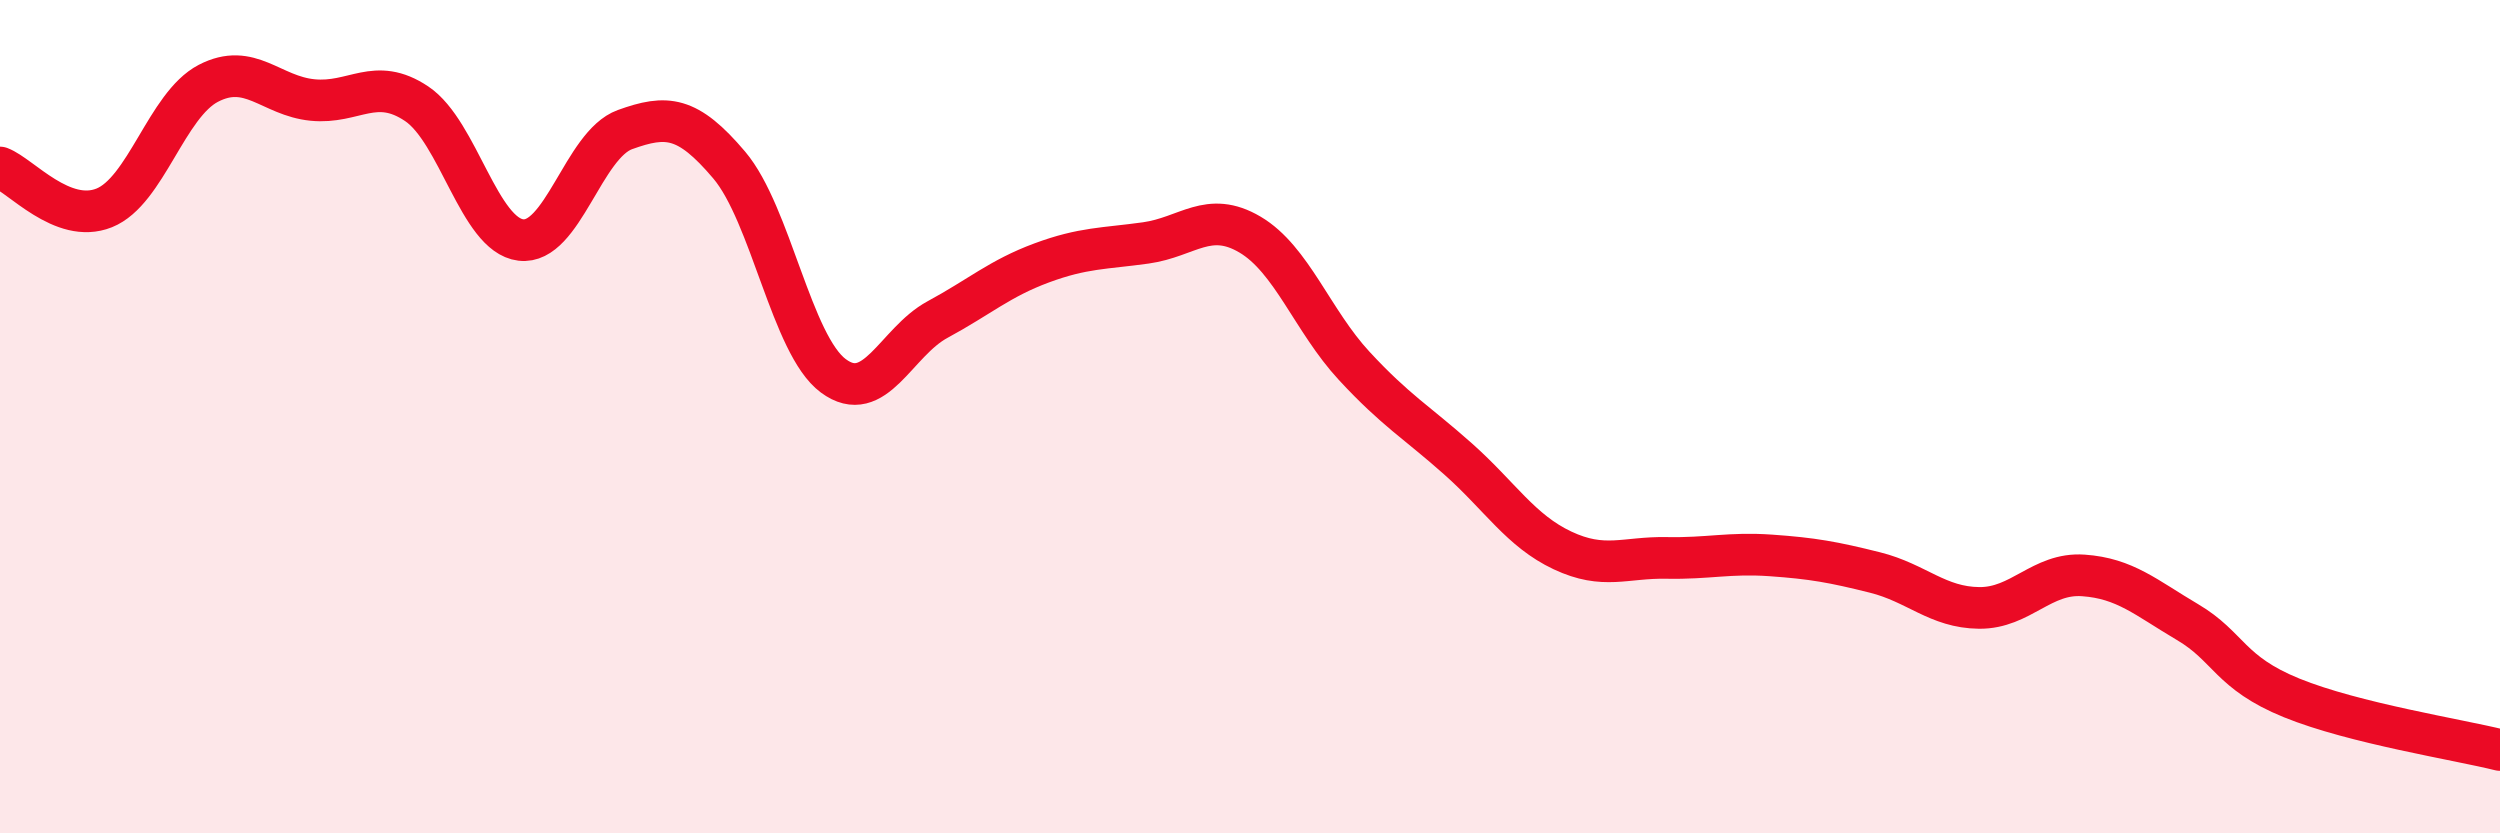
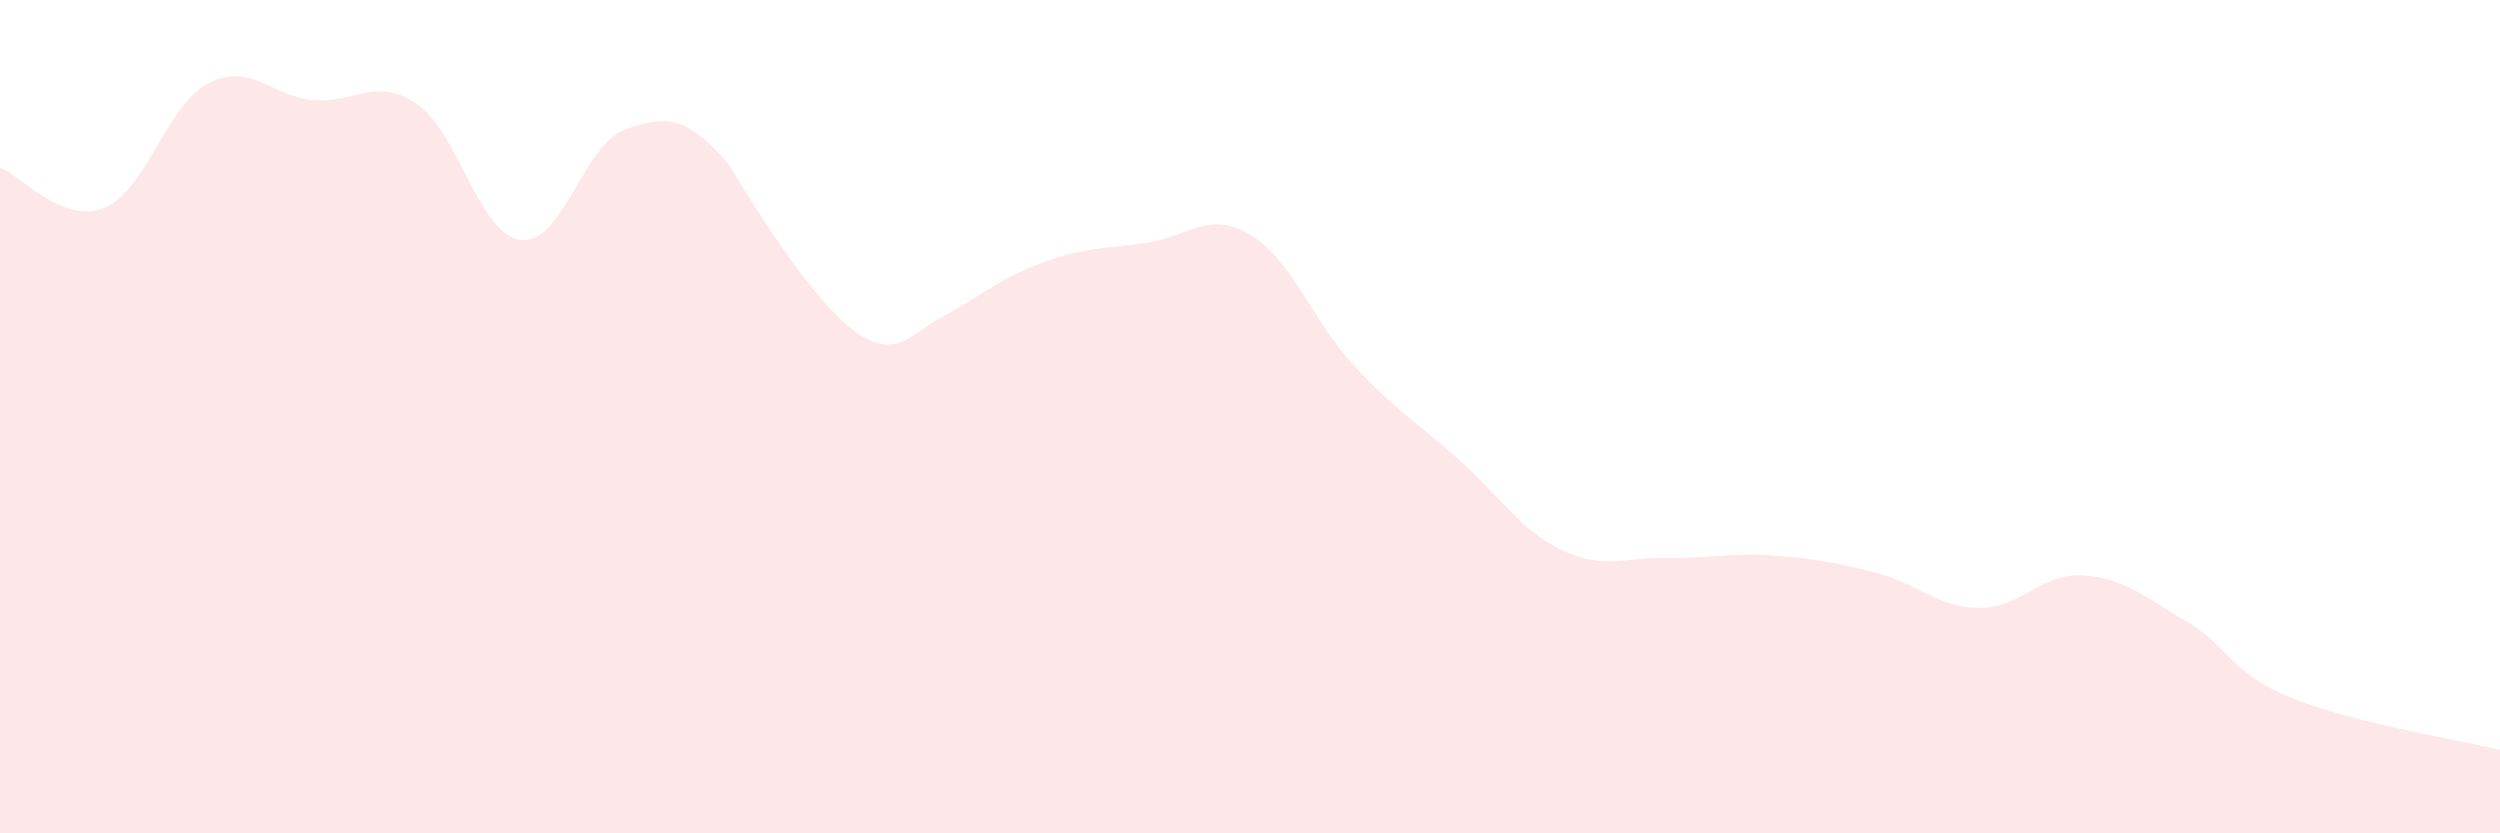
<svg xmlns="http://www.w3.org/2000/svg" width="60" height="20" viewBox="0 0 60 20">
-   <path d="M 0,4.02 C 0.5,4.21 1.5,5.39 2.5,4.99 C 3.5,4.59 4,2.52 5,2 C 6,1.48 6.5,2.3 7.5,2.4 C 8.5,2.5 9,1.82 10,2.49 C 11,3.16 11.5,5.64 12.5,5.76 C 13.5,5.88 14,3.47 15,3.11 C 16,2.75 16.5,2.78 17.5,3.96 C 18.5,5.14 19,8.28 20,9.02 C 21,9.76 21.5,8.21 22.5,7.67 C 23.5,7.13 24,6.68 25,6.31 C 26,5.94 26.5,5.97 27.5,5.83 C 28.5,5.69 29,5.04 30,5.63 C 31,6.22 31.5,7.7 32.5,8.78 C 33.5,9.86 34,10.13 35,11.02 C 36,11.91 36.5,12.74 37.5,13.21 C 38.5,13.68 39,13.37 40,13.39 C 41,13.41 41.5,13.26 42.5,13.33 C 43.5,13.4 44,13.49 45,13.74 C 46,13.99 46.5,14.58 47.5,14.59 C 48.5,14.6 49,13.74 50,13.81 C 51,13.88 51.5,14.34 52.5,14.93 C 53.5,15.52 53.5,16.14 55,16.75 C 56.5,17.36 59,17.75 60,18L60 20L0 20Z" fill="#EB0A25" opacity="0.1" stroke-linecap="round" stroke-linejoin="round" />
-   <path d="M 0,4.02 C 0.5,4.21 1.5,5.39 2.5,4.99 C 3.5,4.59 4,2.52 5,2 C 6,1.48 6.5,2.3 7.5,2.4 C 8.5,2.5 9,1.82 10,2.49 C 11,3.16 11.5,5.64 12.5,5.76 C 13.5,5.88 14,3.47 15,3.11 C 16,2.75 16.5,2.78 17.5,3.96 C 18.5,5.14 19,8.28 20,9.02 C 21,9.76 21.5,8.21 22.5,7.67 C 23.5,7.13 24,6.68 25,6.31 C 26,5.94 26.5,5.97 27.5,5.83 C 28.5,5.69 29,5.04 30,5.63 C 31,6.22 31.5,7.7 32.5,8.78 C 33.5,9.86 34,10.13 35,11.02 C 36,11.91 36.5,12.74 37.5,13.21 C 38.5,13.68 39,13.37 40,13.39 C 41,13.41 41.5,13.26 42.5,13.33 C 43.5,13.4 44,13.49 45,13.74 C 46,13.99 46.5,14.58 47.5,14.59 C 48.5,14.6 49,13.74 50,13.81 C 51,13.88 51.5,14.34 52.5,14.93 C 53.5,15.52 53.5,16.14 55,16.75 C 56.5,17.36 59,17.75 60,18" stroke="#EB0A25" stroke-width="1" fill="none" stroke-linecap="round" stroke-linejoin="round" />
+   <path d="M 0,4.02 C 0.5,4.21 1.5,5.39 2.5,4.99 C 3.5,4.59 4,2.52 5,2 C 6,1.48 6.5,2.3 7.5,2.4 C 8.5,2.5 9,1.82 10,2.49 C 11,3.16 11.5,5.64 12.5,5.76 C 13.5,5.88 14,3.47 15,3.11 C 16,2.75 16.5,2.78 17.5,3.96 C 21,9.76 21.5,8.21 22.5,7.67 C 23.5,7.13 24,6.68 25,6.31 C 26,5.94 26.5,5.97 27.5,5.83 C 28.5,5.69 29,5.04 30,5.63 C 31,6.22 31.5,7.7 32.5,8.78 C 33.5,9.86 34,10.13 35,11.02 C 36,11.91 36.5,12.74 37.5,13.21 C 38.5,13.68 39,13.37 40,13.39 C 41,13.41 41.5,13.26 42.5,13.33 C 43.5,13.4 44,13.49 45,13.74 C 46,13.99 46.5,14.58 47.5,14.59 C 48.5,14.6 49,13.74 50,13.81 C 51,13.88 51.5,14.34 52.5,14.93 C 53.5,15.52 53.5,16.14 55,16.75 C 56.5,17.36 59,17.75 60,18L60 20L0 20Z" fill="#EB0A25" opacity="0.1" stroke-linecap="round" stroke-linejoin="round" />
</svg>